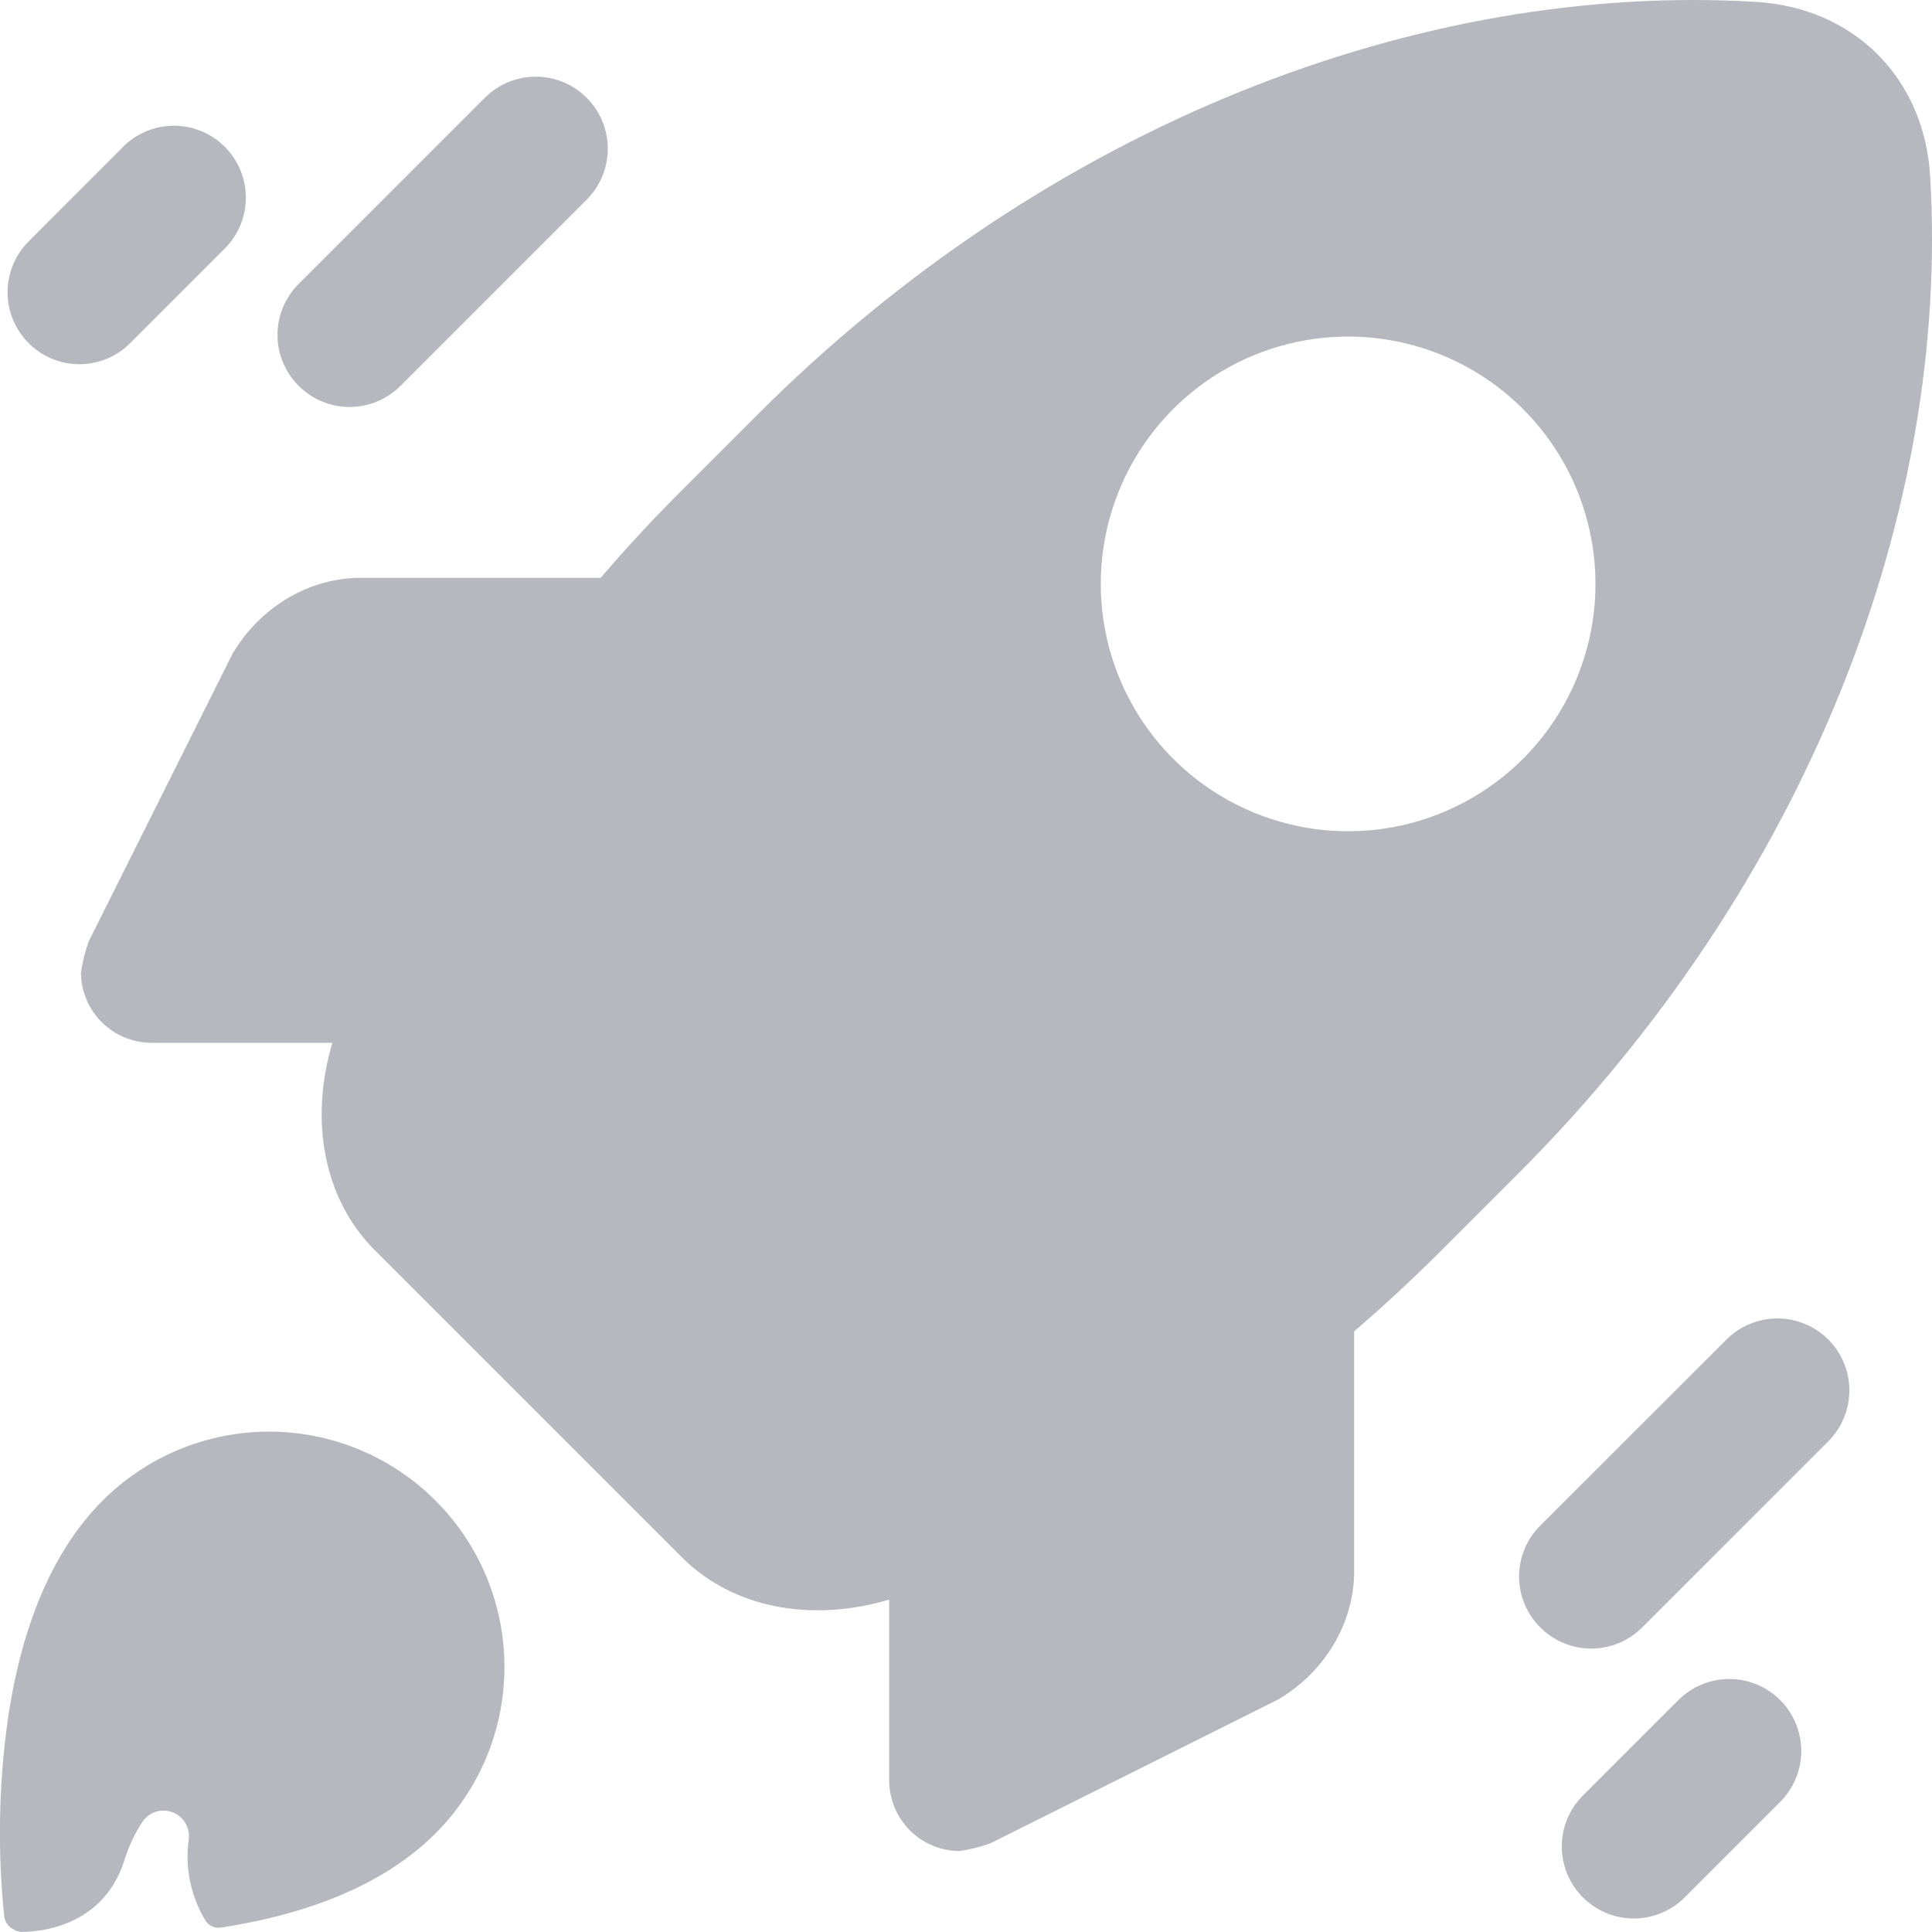
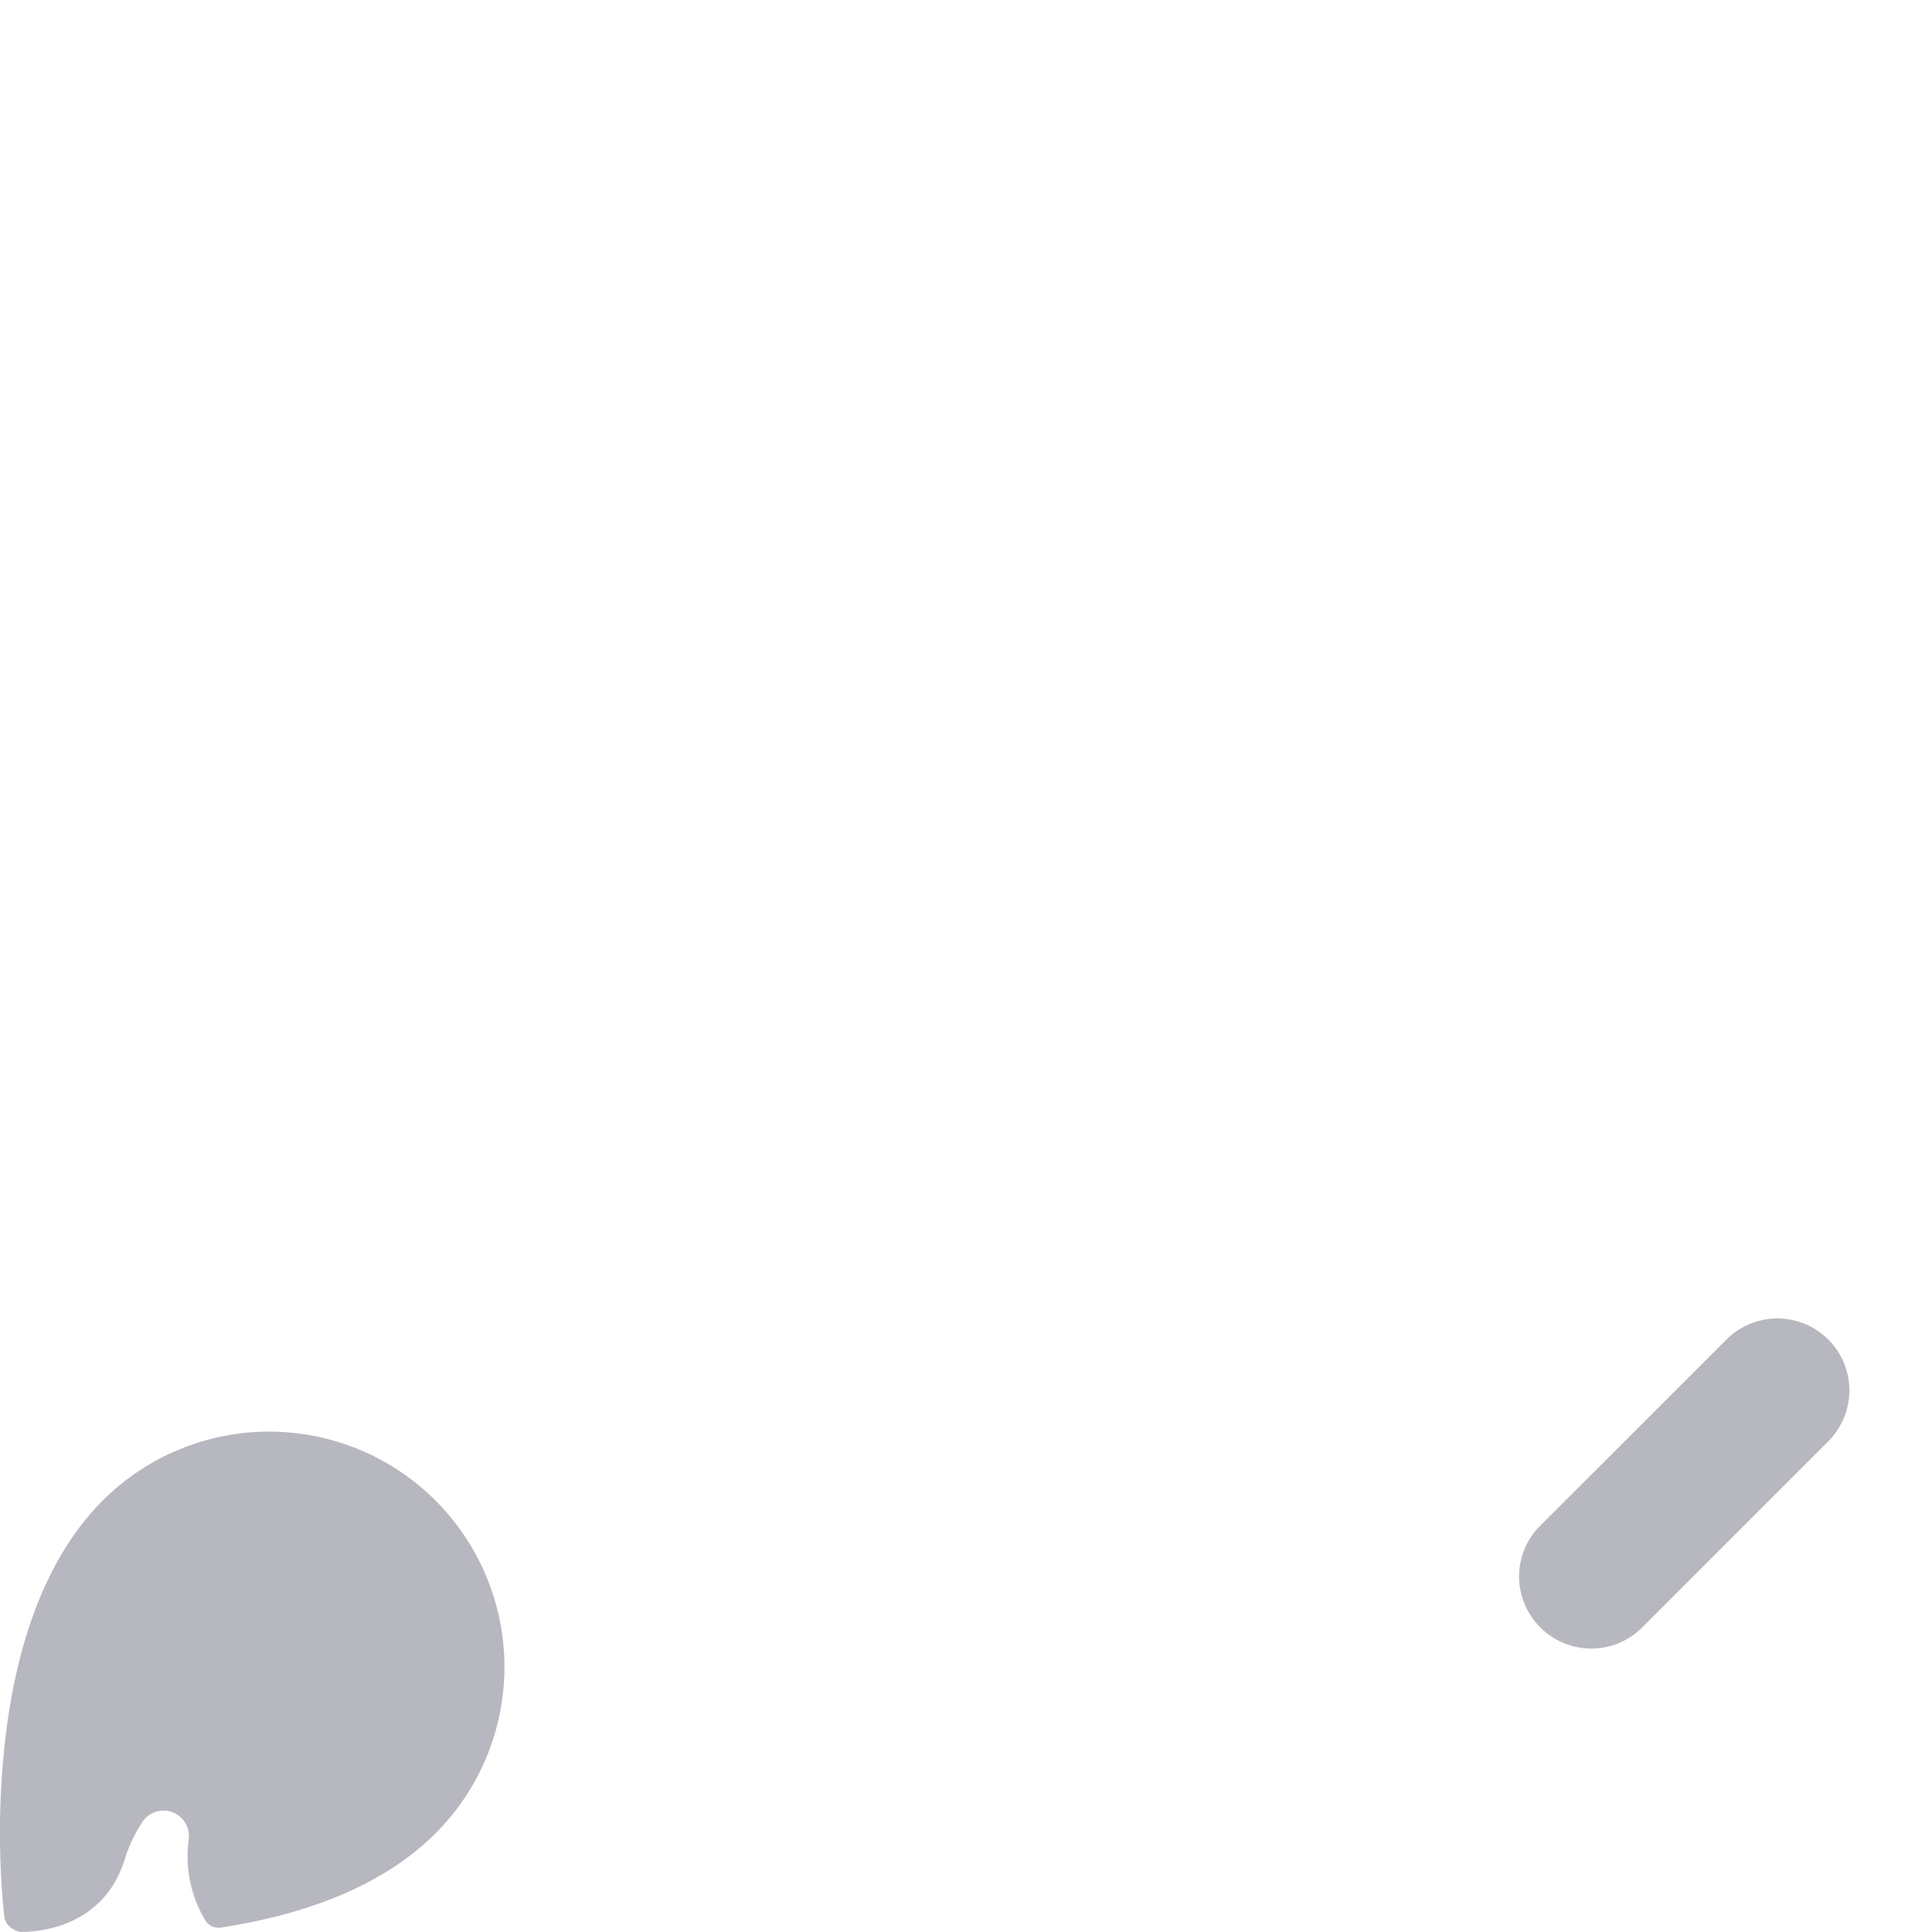
<svg xmlns="http://www.w3.org/2000/svg" width="512" height="512" viewBox="0 0 512 512" fill="none">
  <g clip-path="url(#clip0_3951_1614)">
    <path d="M115.412 485.87C121.204 480.079 125.798 473.203 128.933 465.636C132.068 458.069 133.682 449.959 133.682 441.768C133.682 433.578 132.07 425.467 128.936 417.9C125.802 410.333 121.208 403.457 115.417 397.665C109.625 391.873 102.75 387.278 95.183 384.144C87.616 381.009 79.506 379.395 71.315 379.395C63.125 379.394 55.014 381.007 47.447 384.141C39.88 387.275 33.004 391.869 27.212 397.66C9.862 415 3.002 441.89 0.852 466.24C-0.38 480.016 -0.3 493.879 1.092 507.64C1.462 511.09 4.782 511.87 5.352 511.97H5.522C6.912 511.97 26.842 512.42 32.982 492.97C34.084 489.343 35.704 485.894 37.792 482.73C38.657 481.482 39.918 480.563 41.371 480.122C42.824 479.68 44.383 479.742 45.796 480.298C47.209 480.853 48.393 481.87 49.157 483.182C49.92 484.495 50.218 486.027 50.002 487.53C49.004 494.917 50.537 502.425 54.352 508.83C54.768 509.543 55.389 510.115 56.135 510.471C56.88 510.828 57.715 510.953 58.532 510.83C79.412 507.63 100.792 500.49 115.412 485.87Z" fill="#B7B7C0" />
-     <path d="M511.515 46.78C510.005 20.69 491.315 2 465.225 0.49C376.605 -4.79 277.845 32.79 200.825 109.81L180.285 130.35C172.879 137.75 165.845 145.343 159.185 153.13H94.425C80.675 153.66 68.515 161.59 61.635 173.23L23.565 249.38C22.549 252.113 21.838 254.95 21.445 257.84C21.505 262.739 23.481 267.42 26.951 270.88C30.42 274.34 35.106 276.303 40.005 276.35H88.085C81.845 297.35 86.005 318.02 99.355 331.35L180.645 412.64C193.985 425.99 214.645 430.15 235.645 423.91V472.04C235.705 476.931 237.674 481.604 241.133 485.063C244.591 488.521 249.265 490.49 254.155 490.55C257.045 490.158 259.882 489.447 262.615 488.43L338.765 450.36C350.405 443.48 358.335 431.36 358.865 417.57V352.82C366.632 346.153 374.225 339.12 381.645 331.72L402.185 311.18C479.215 234.16 516.795 135.4 511.515 46.78ZM403.615 201.09C394.448 210.258 382.768 216.501 370.053 219.03C357.337 221.56 344.157 220.262 332.179 215.301C320.201 210.339 309.964 201.938 302.761 191.158C295.558 180.378 291.714 167.705 291.714 154.74C291.714 141.775 295.558 129.102 302.761 118.322C309.964 107.543 320.201 99.141 332.179 94.18C344.157 89.218 357.337 87.92 370.053 90.45C382.768 92.979 394.448 99.222 403.615 108.39C415.908 120.683 422.814 137.356 422.814 154.74C422.814 172.125 415.908 188.797 403.615 201.09Z" fill="#B7B7C0" />
-     <path d="M79.119 102.22C75.546 98.646 73.539 93.799 73.539 88.745C73.539 83.691 75.546 78.844 79.119 75.27L128.479 25.91C132.06 22.33 136.916 20.318 141.979 20.318C147.043 20.318 151.899 22.33 155.479 25.91C159.06 29.491 161.071 34.347 161.071 39.41C161.071 44.474 159.06 49.33 155.479 52.91L106.119 102.27C104.345 104.044 102.239 105.449 99.92 106.407C97.602 107.365 95.117 107.855 92.609 107.85C90.1 107.846 87.618 107.346 85.303 106.38C82.988 105.414 80.887 104 79.119 102.22Z" fill="#B7B7C0" />
-     <path d="M7.568 90.91C4.007 87.337 2.008 82.499 2.008 77.455C2.008 72.411 4.007 67.573 7.568 64L32.878 38.65C36.475 35.188 41.286 33.276 46.278 33.323C51.269 33.371 56.043 35.375 59.573 38.905C63.103 42.435 65.107 47.209 65.155 52.2C65.203 57.192 63.29 62.003 59.828 65.6L34.518 90.91C32.752 92.686 30.653 94.096 28.34 95.058C26.027 96.02 23.548 96.515 21.043 96.515C18.538 96.515 16.058 96.02 13.746 95.058C11.433 94.096 9.334 92.686 7.568 90.91Z" fill="#B7B7C0" />
    <path d="M408.175 431.26C406.399 429.494 404.989 427.395 404.027 425.082C403.066 422.77 402.57 420.29 402.57 417.785C402.57 415.28 403.066 412.801 404.027 410.488C404.989 408.175 406.399 406.076 408.175 404.31L457.525 355C461.099 351.42 465.949 349.406 471.008 349.401C476.066 349.396 480.92 351.401 484.5 354.975C488.081 358.549 490.095 363.399 490.1 368.457C490.104 373.516 488.099 378.37 484.525 381.95L435.175 431.31C433.401 433.083 431.295 434.489 428.976 435.447C426.658 436.404 424.173 436.895 421.665 436.89C419.157 436.886 416.674 436.386 414.359 435.42C412.044 434.454 409.943 433.04 408.175 431.26Z" fill="#B7B7C0" />
-     <path d="M419.471 502.81C415.898 499.236 413.891 494.389 413.891 489.335C413.891 484.281 415.898 479.434 419.471 475.86L444.781 450.55C446.55 448.777 448.652 447.37 450.965 446.409C453.278 445.449 455.758 444.953 458.263 444.951C460.768 444.948 463.249 445.439 465.564 446.396C467.879 447.352 469.983 448.755 471.756 450.525C473.529 452.294 474.935 454.396 475.896 456.709C476.857 459.022 477.353 461.502 477.355 464.007C477.357 466.512 476.866 468.993 475.91 471.308C474.953 473.623 473.55 475.727 471.781 477.5L446.471 502.81C444.701 504.588 442.597 505.998 440.28 506.961C437.963 507.924 435.479 508.419 432.971 508.419C430.462 508.419 427.978 507.924 425.661 506.961C423.345 505.998 421.241 504.588 419.471 502.81Z" fill="#B7B7C0" />
  </g>
  <defs>
    <clipPath id="clip0_3951_1614">
      <rect width="512" height="512" fill="white" />
    </clipPath>
  </defs>
</svg>